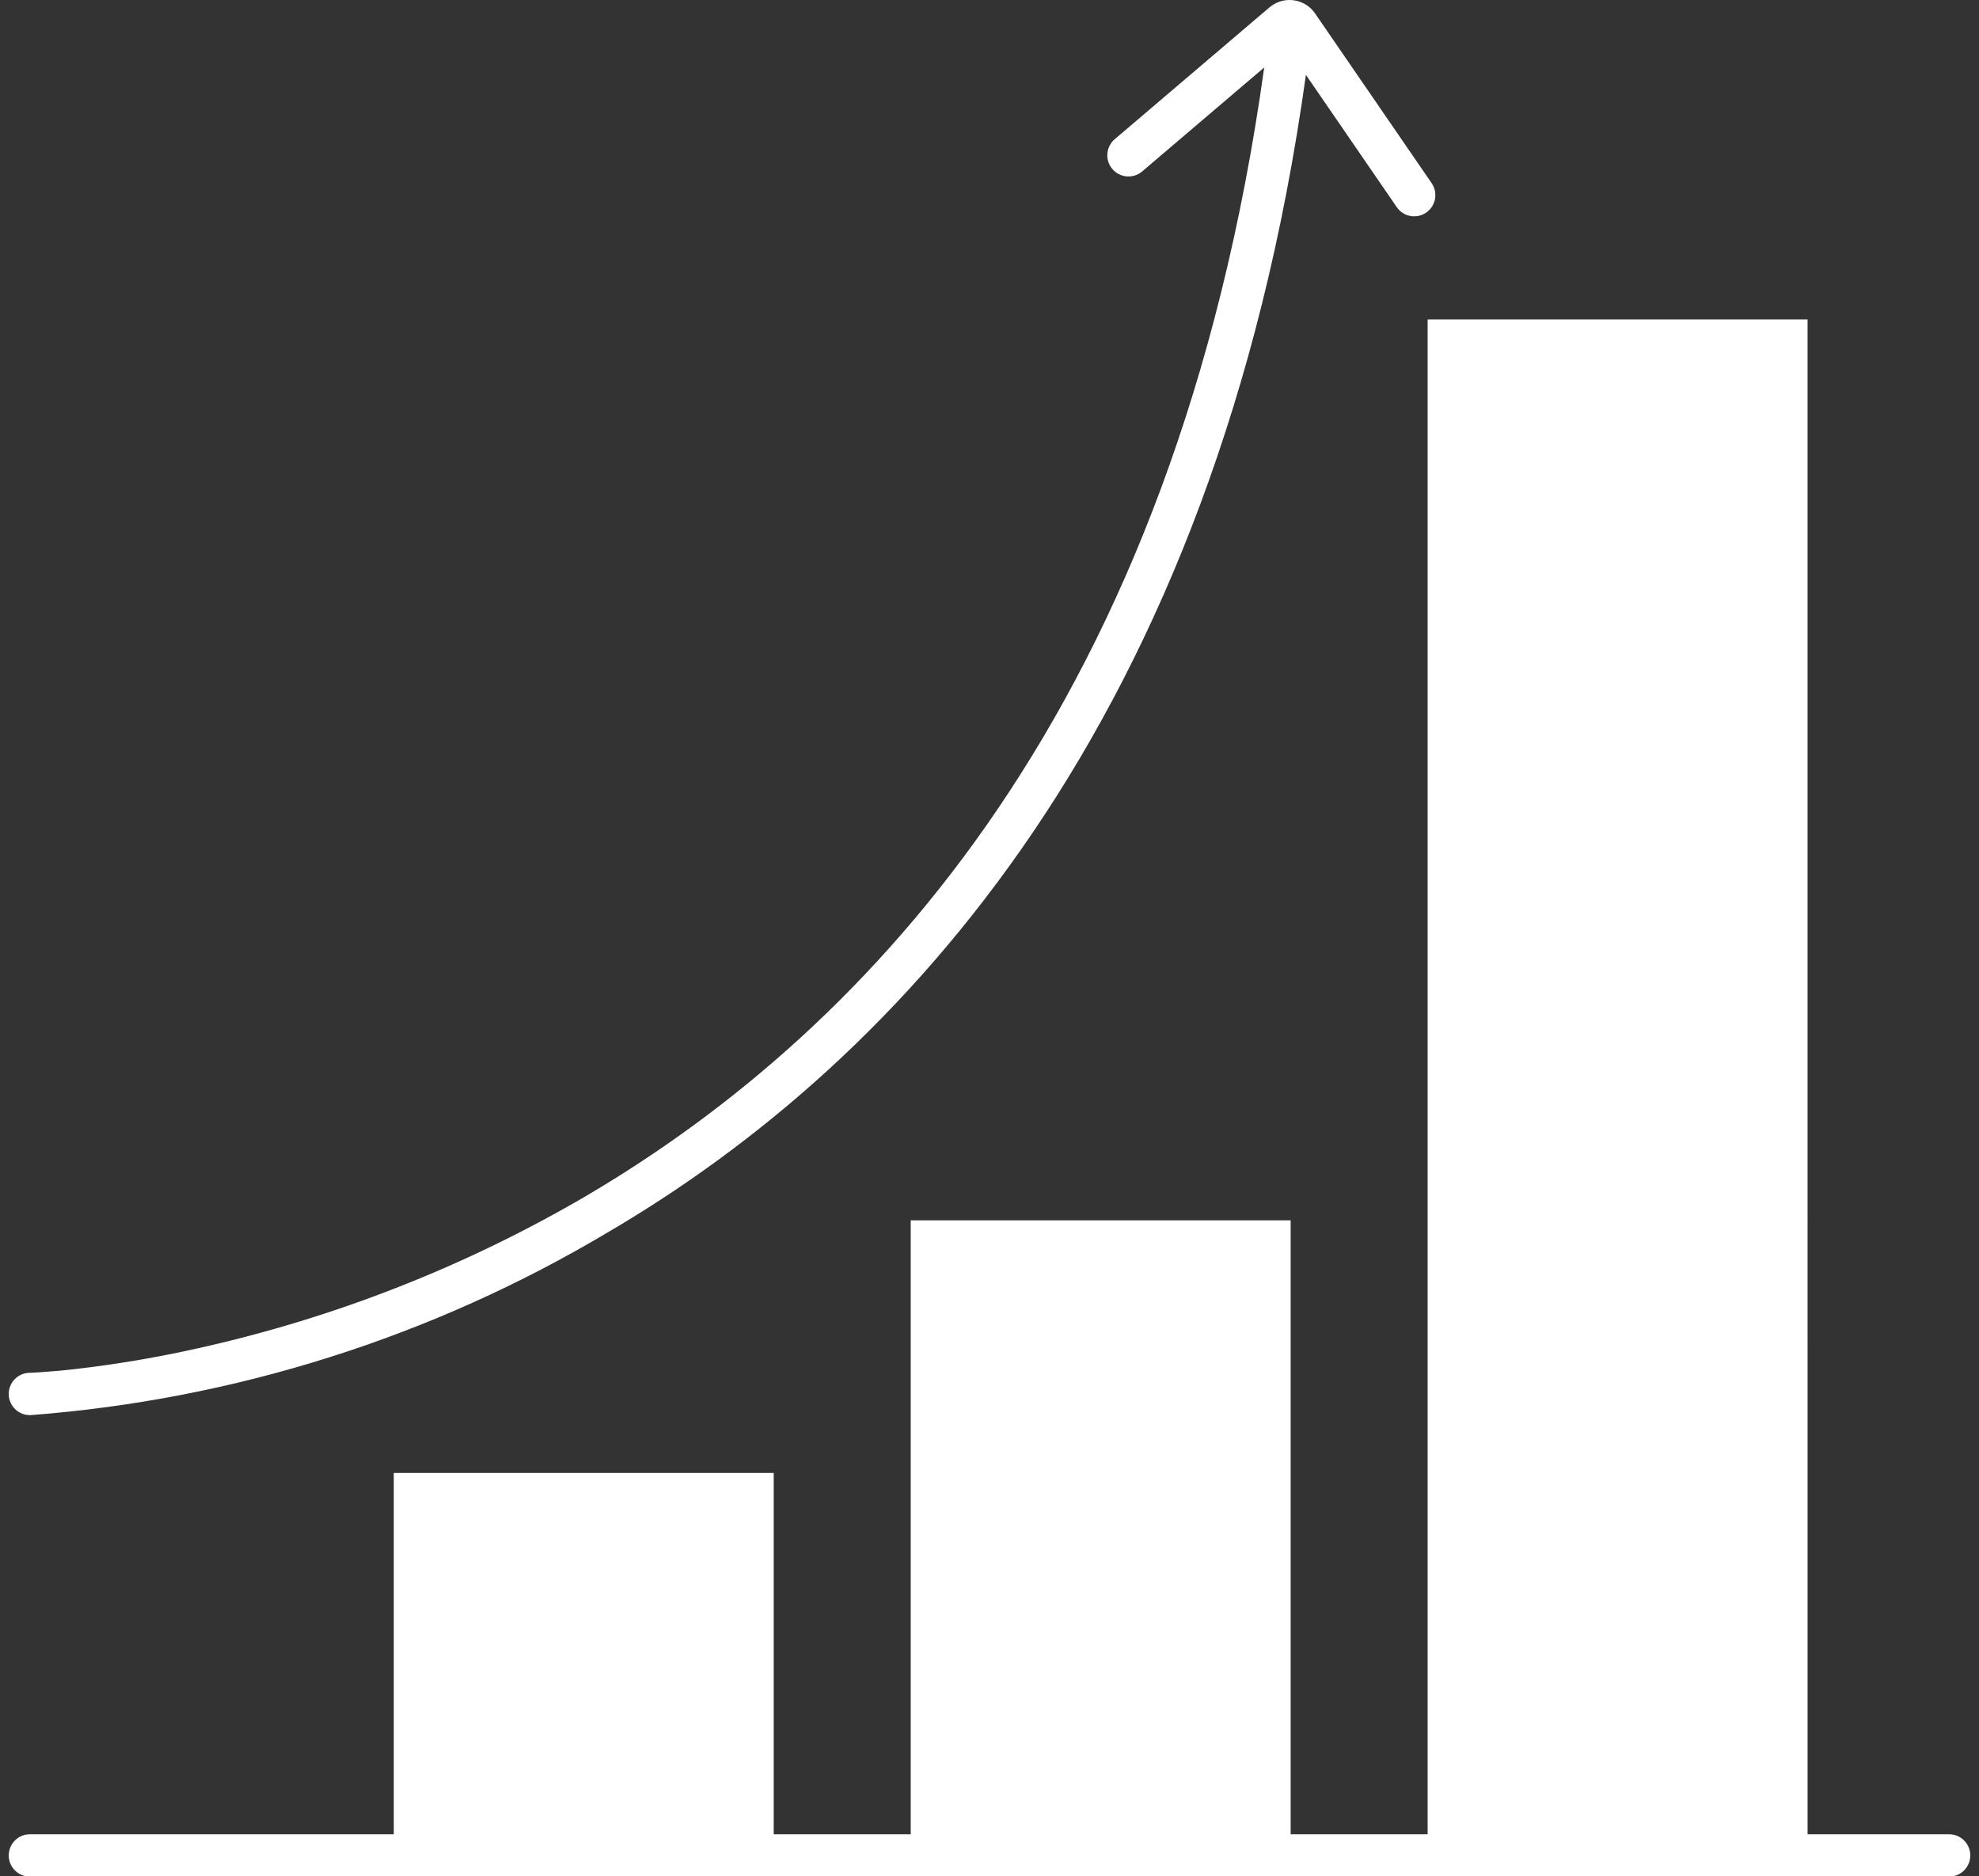
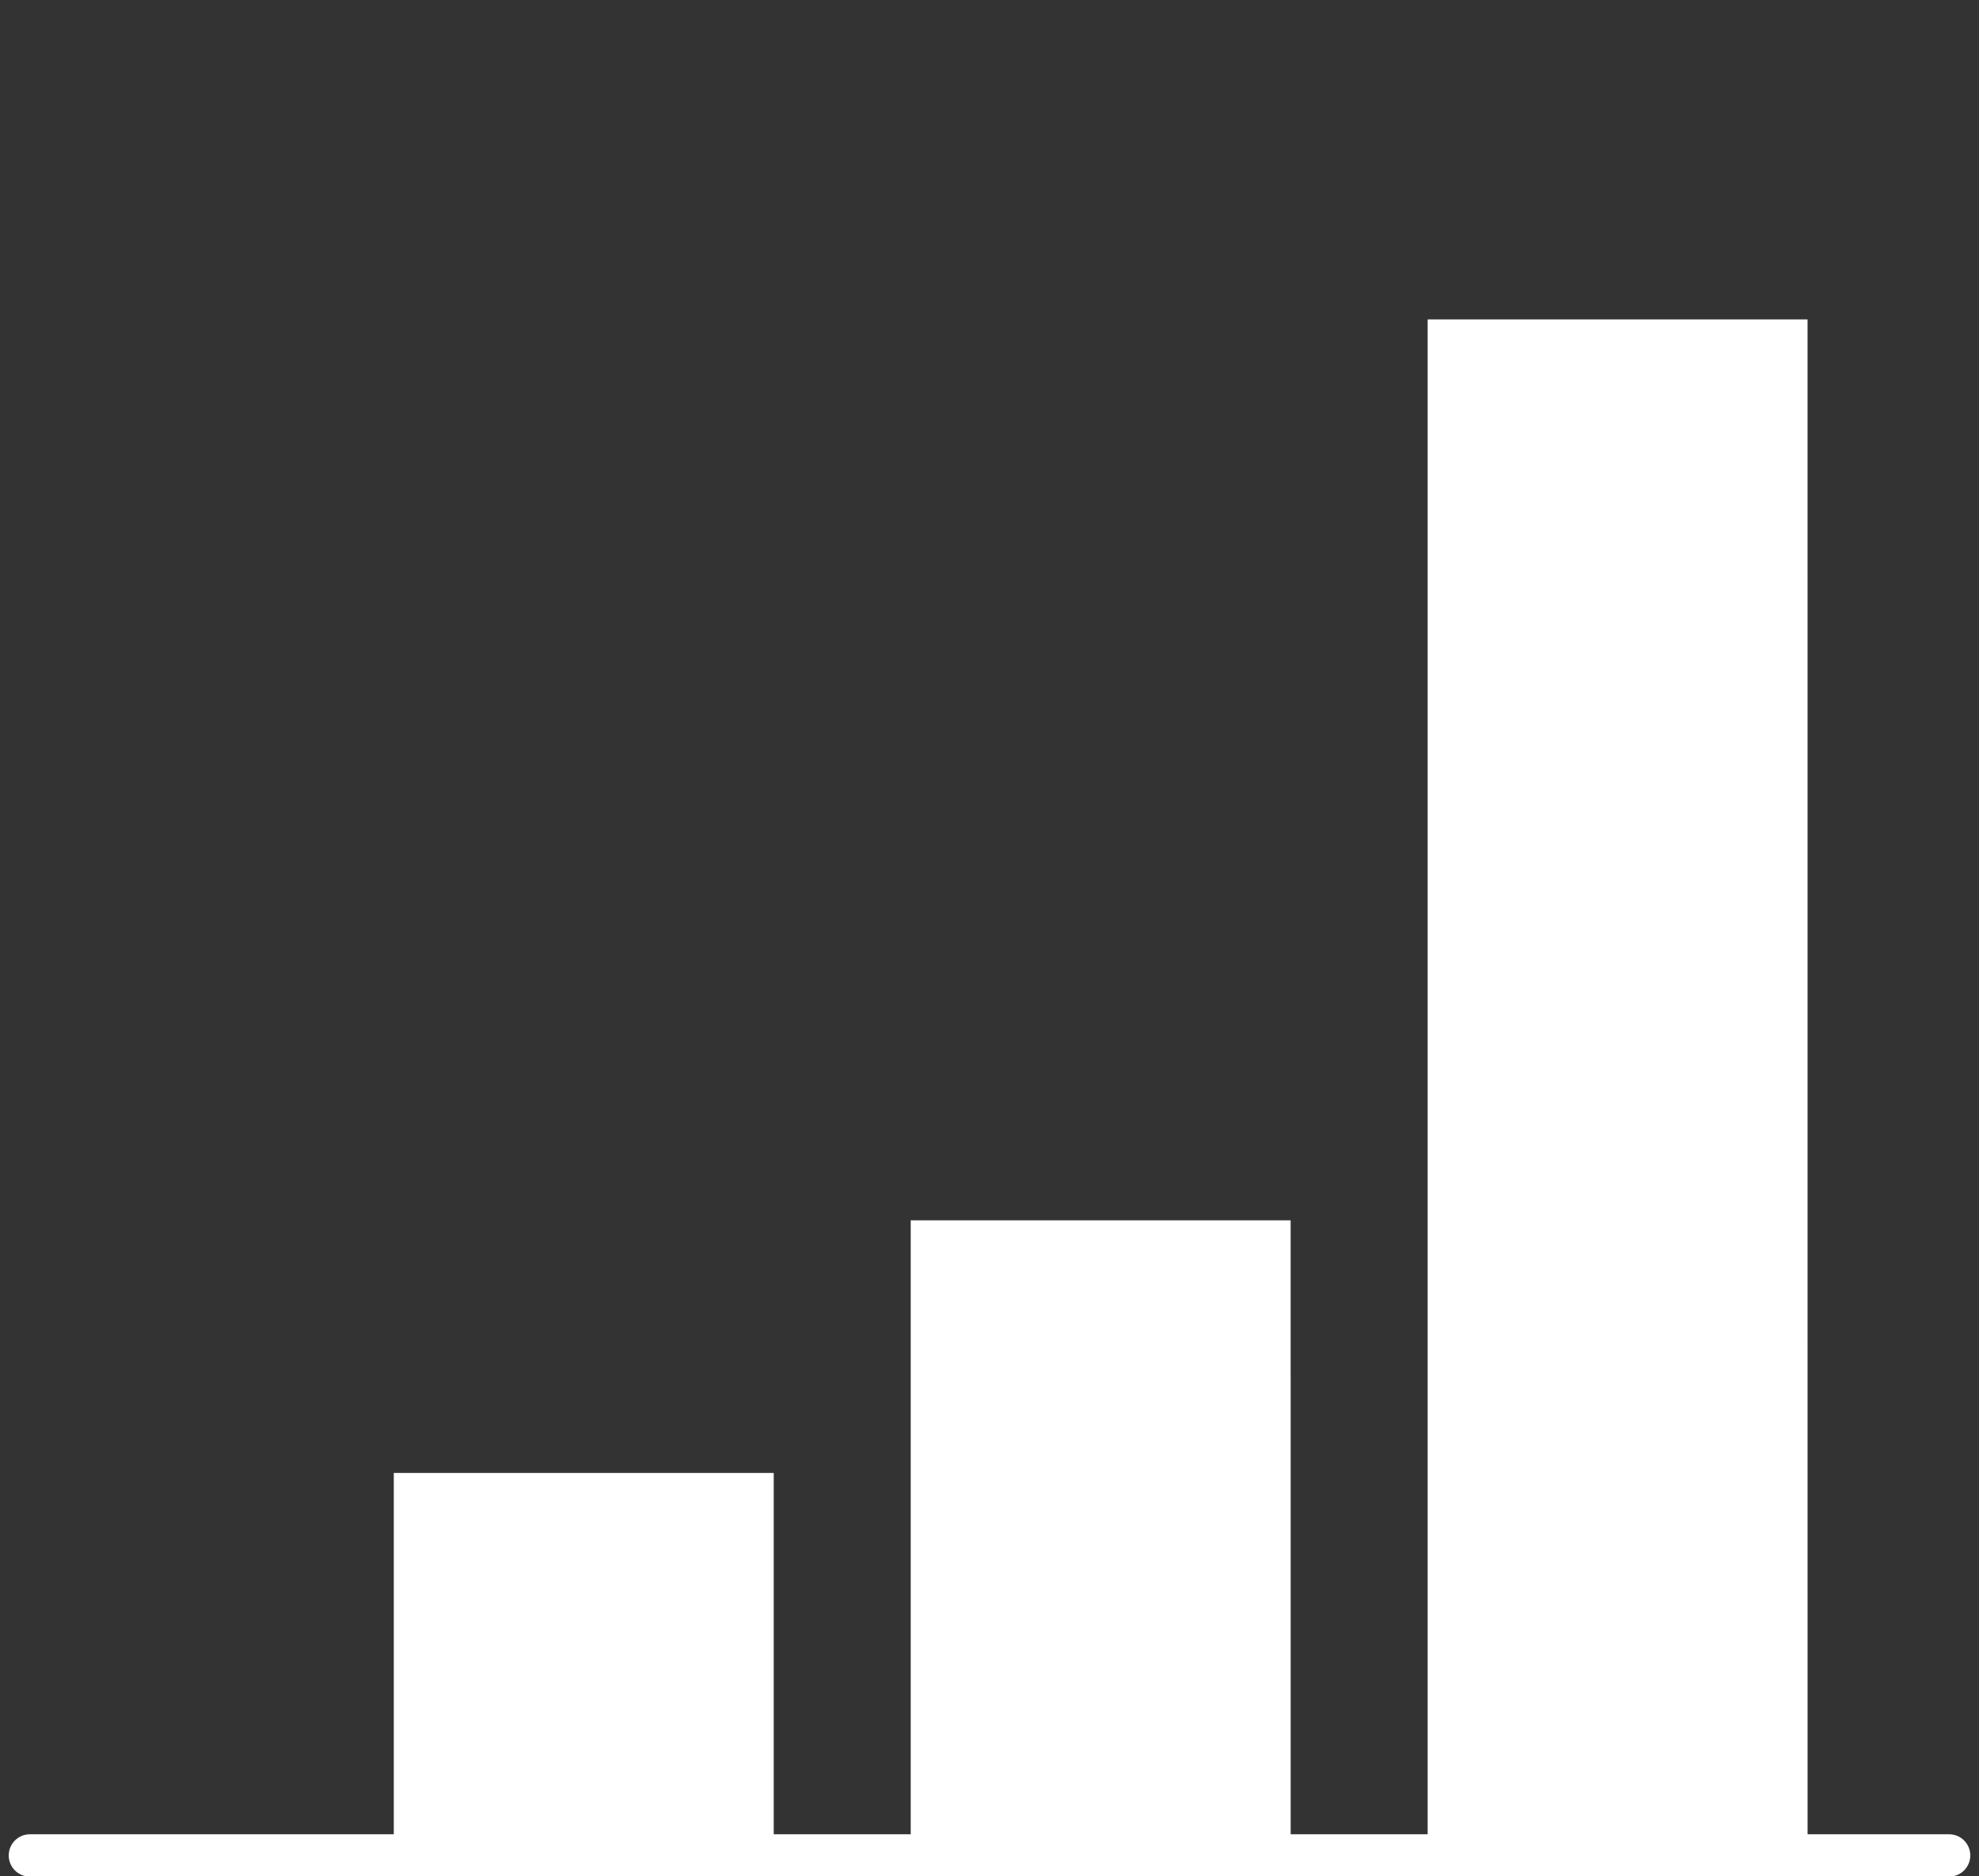
<svg xmlns="http://www.w3.org/2000/svg" width="404" height="383" xml:space="preserve" overflow="hidden">
  <rect width="100%" height="100%" fill="#333333" stroke="none" />
  <defs>
    <clipPath id="clip0">
      <rect x="264" y="115" width="404" height="383" />
    </clipPath>
  </defs>
  <g clip-path="url(#clip0)" transform="translate(-264 -115)">
    <path d="M156.17 377.969 78.61 377.969 78.61 300.403 156.17 300.403ZM261.696 248.88 184.136 248.88 184.136 377.969 261.699 377.969ZM367.222 65.148 289.662 65.148 289.662 377.969 367.226 377.969Z" fill="#FFFFFF" transform="matrix(1 0 0 1.001 265.78 115)" />
-     <path d="M4.433 288.617C46.094 285.452 86.456 272.681 122.355 251.304 182.38 216.147 246.433 147.191 264.813 15.267L283.385 42.284C284.758 44.235 287.453 44.704 289.404 43.331 291.325 41.979 291.814 39.34 290.505 37.39L266.687 2.744C264.708-0.136 260.768-0.867 257.888 1.113 257.708 1.236 257.535 1.369 257.369 1.511L225.827 28.351C223.994 29.878 223.745 32.602 225.271 34.435 226.797 36.269 229.522 36.518 231.355 34.992 231.379 34.971 231.403 34.951 231.427 34.93L231.427 34.93 256.302 13.761C238.178 143.547 176.083 209.648 117.981 243.854 93.351 258.254 66.635 268.742 38.787 274.946 30.44 276.823 21.999 278.253 13.5 279.228 10.483 279.564 8.132 279.754 6.551 279.858 5.759 279.911 5.16 279.942 4.767 279.96L4.209 279.982C1.824 280.044-0.058 282.028 0.004 284.413 0.067 286.797 2.05 288.68 4.435 288.617Z" fill="#FFFFFF" transform="matrix(1 0 0 1.001 265.78 115)" />
    <path d="M396.12 374.098 4.32 374.098C1.934 374.098 0.001 376.032 0.001 378.418 0.001 380.803 1.934 382.737 4.32 382.737L396.122 382.737C398.507 382.737 400.441 380.803 400.441 378.418 400.441 376.032 398.507 374.098 396.122 374.098Z" fill="#FFFFFF" transform="matrix(1 0 0 1.001 265.78 115)" />
  </g>
</svg>